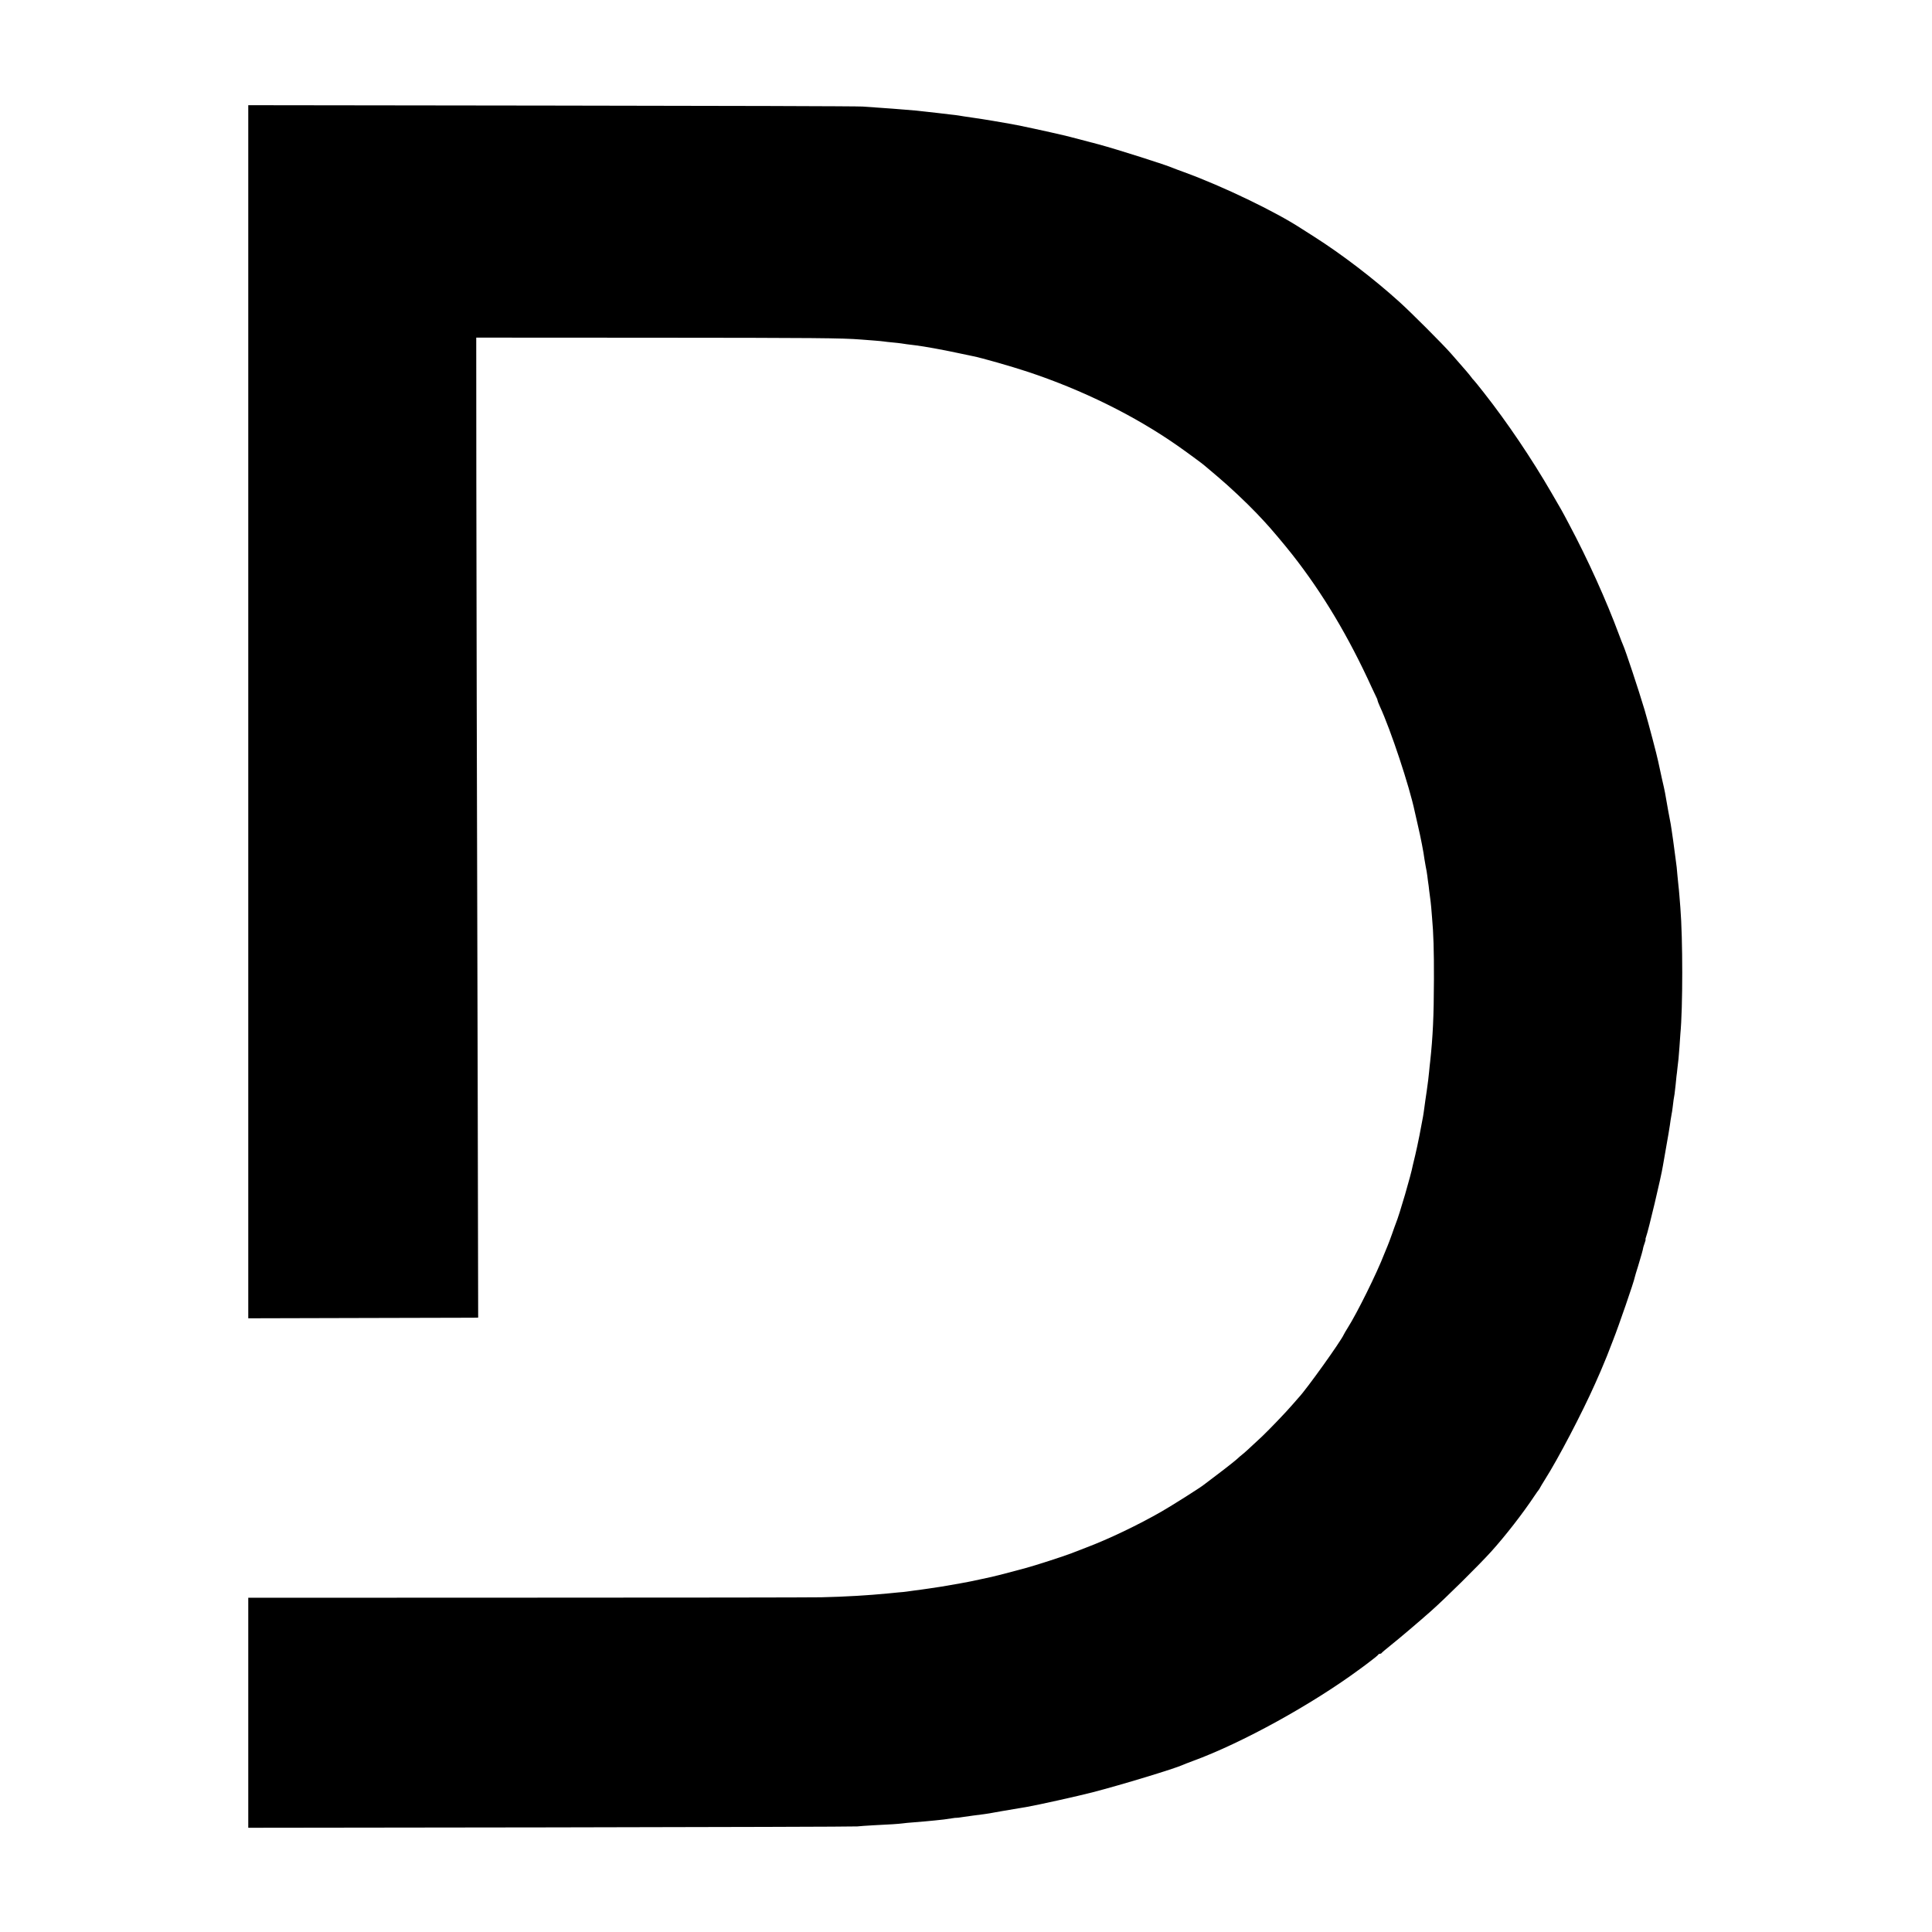
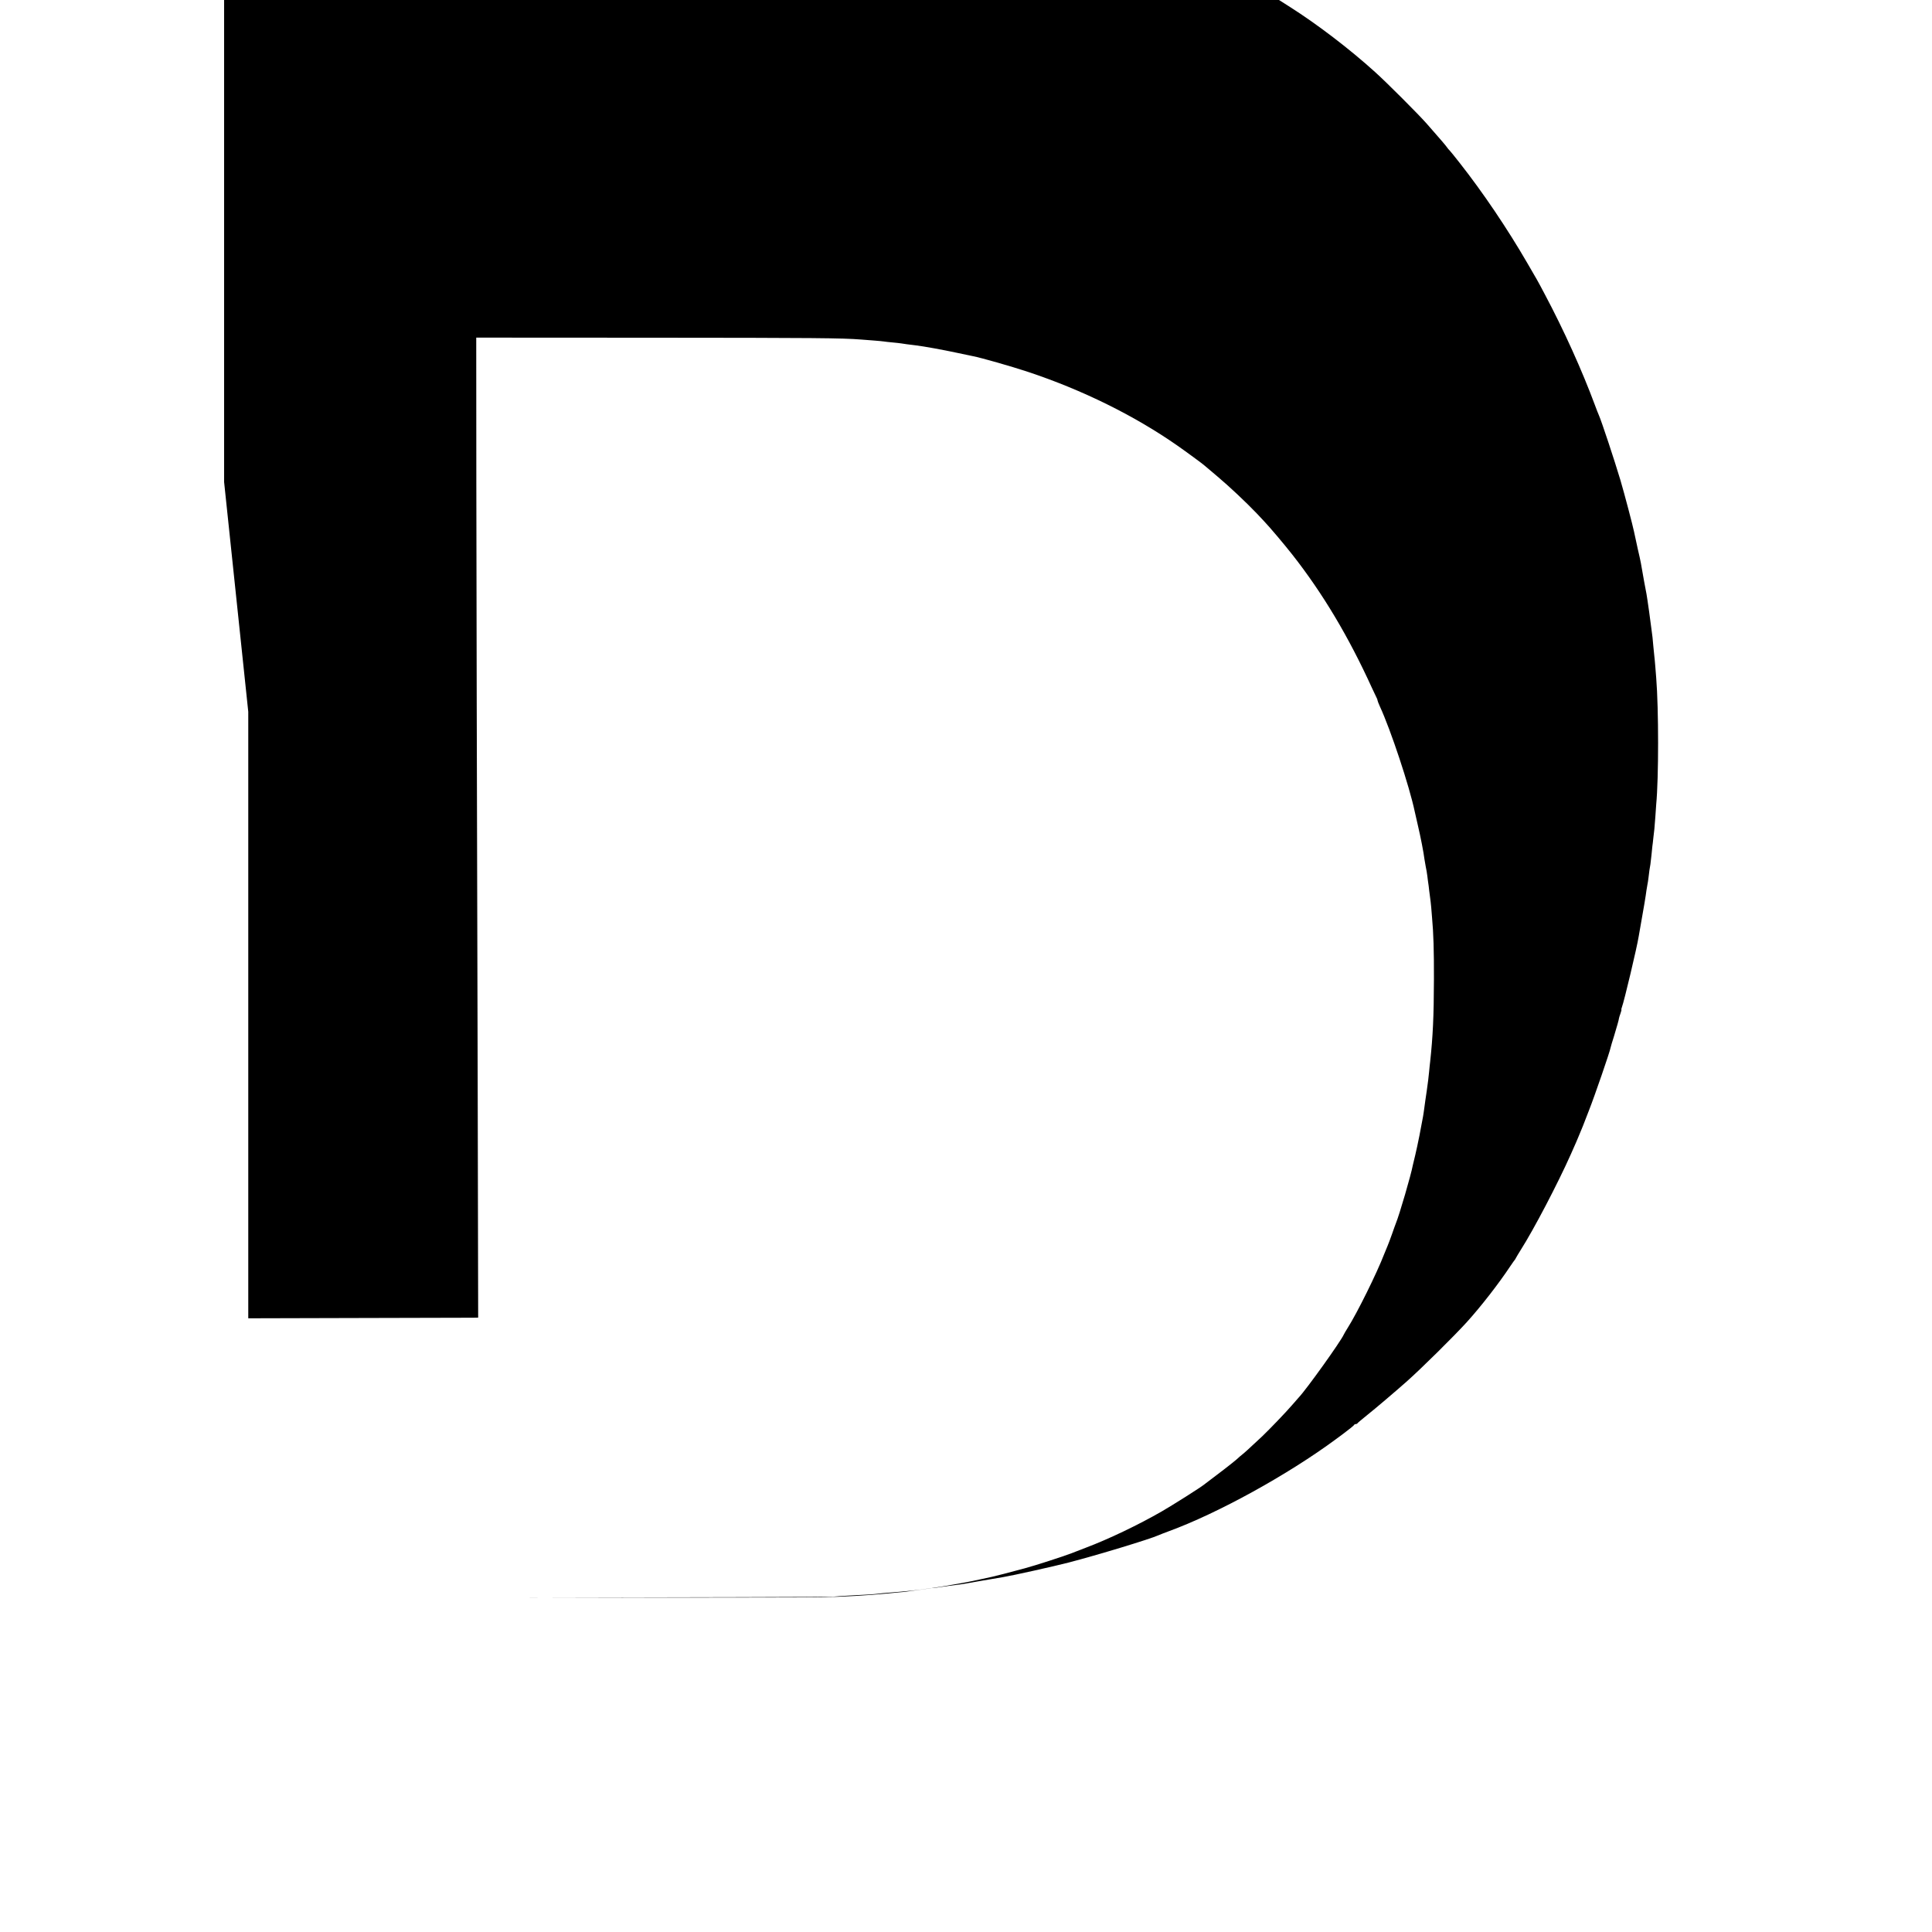
<svg xmlns="http://www.w3.org/2000/svg" version="1.0" width="2000pt" height="2000pt" viewBox="0 0 2000 2000" preserveAspectRatio="xMidYMid meet">
  <g transform="translate(0,2000) scale(0.1,-0.1)" fill="#000000" stroke="none">
-     <path d="M2570 12632 l0 -6279 1143 3 c628 1 1163 3 1190 3 l47 1 -5 2428 c-4 1335 -8 3107 -10 3937 -3 1266 -6 3553 -5 3730 l0 50 1848 -1 c1644 -1 1943 -3 2137 -19 28 -2 86 -7 130 -10 44 -3 91 -8 105 -10 14 -2 54 -7 90 -10 36 -3 76 -8 90 -10 26 -5 76 -11 149 -20 78 -9 283 -46 426 -77 77 -16 150 -31 162 -34 93 -18 404 -107 573 -163 566 -188 1105 -454 1550 -765 82 -57 270 -195 280 -206 3 -3 61 -52 130 -110 124 -104 300 -270 409 -384 31 -33 65 -69 76 -81 56 -58 212 -243 292 -345 316 -402 584 -851 827 -1385 20 -44 41 -88 46 -97 6 -10 10 -22 10 -28 0 -5 11 -33 24 -62 113 -244 306 -827 361 -1088 2 -8 17 -74 33 -145 29 -123 60 -283 68 -350 2 -16 8 -50 13 -75 6 -25 13 -70 17 -100 3 -30 8 -62 9 -70 2 -8 6 -44 10 -80 4 -36 9 -73 11 -84 2 -10 6 -51 10 -90 3 -39 7 -89 9 -111 14 -152 20 -334 19 -630 -1 -389 -11 -595 -39 -855 -3 -19 -7 -66 -11 -105 -3 -38 -14 -126 -24 -195 -10 -69 -22 -147 -25 -175 -12 -87 -8 -67 -51 -290 -14 -71 -34 -164 -44 -205 -10 -41 -21 -86 -24 -100 -19 -103 -139 -513 -175 -601 -5 -13 -24 -64 -41 -114 -17 -49 -38 -103 -45 -120 -7 -16 -23 -55 -35 -85 -77 -200 -280 -610 -378 -765 -17 -27 -36 -59 -41 -70 -32 -72 -387 -568 -466 -651 -5 -6 -37 -42 -70 -80 -67 -78 -235 -252 -309 -323 -150 -140 -184 -171 -211 -192 -16 -13 -32 -26 -35 -30 -10 -12 -127 -105 -235 -186 -60 -45 -114 -86 -120 -91 -36 -30 -324 -212 -440 -279 -242 -139 -549 -286 -785 -375 -58 -22 -125 -48 -150 -58 -65 -26 -379 -128 -485 -156 -143 -39 -318 -84 -340 -88 -11 -2 -65 -14 -120 -26 -55 -12 -111 -24 -125 -26 -14 -3 -50 -9 -80 -15 -130 -24 -279 -48 -329 -54 -30 -4 -61 -8 -70 -10 -9 -2 -44 -6 -76 -10 -33 -4 -68 -9 -79 -11 -10 -2 -51 -6 -90 -9 -39 -4 -84 -8 -101 -10 -205 -20 -455 -35 -695 -40 -91 -2 -1462 -4 -3047 -4 l-2883 -1 0 -1191 0 -1190 3133 4 c1722 3 3150 7 3172 10 22 3 99 8 170 12 173 8 255 14 296 19 19 3 70 8 114 11 44 3 98 8 120 10 22 2 69 7 105 10 72 7 115 12 175 22 22 4 43 6 46 5 4 -1 33 3 65 8 33 5 80 12 106 15 63 7 177 23 208 30 21 4 93 17 355 61 102 17 528 112 675 150 304 79 847 244 935 284 11 5 56 23 100 39 512 187 1237 587 1735 955 30 23 59 44 65 48 67 50 121 93 123 100 2 4 10 8 17 8 7 0 15 3 17 8 2 4 48 43 103 87 82 65 284 237 404 343 159 141 493 472 625 617 150 166 330 398 451 580 22 33 43 62 46 65 3 3 8 12 12 20 4 8 27 47 51 85 133 209 381 682 519 992 42 95 77 174 77 177 0 2 10 26 22 53 11 26 22 53 24 58 2 6 31 80 64 165 55 139 216 605 223 648 2 9 17 62 35 117 29 96 51 172 52 187 0 4 7 26 15 48 8 22 12 40 10 40 -3 0 0 12 5 26 23 60 157 624 174 734 3 19 12 73 21 120 29 160 53 305 59 355 4 28 9 57 11 65 2 8 7 38 10 65 3 28 8 64 10 80 3 17 7 44 10 60 2 17 7 59 11 95 3 36 7 76 9 90 2 14 7 52 10 85 4 33 8 76 11 95 2 19 6 76 10 125 3 50 7 108 9 130 26 270 26 987 0 1310 -2 28 -7 84 -10 125 -3 41 -8 89 -10 105 -2 17 -6 62 -10 100 -5 66 -10 110 -20 180 -2 17 -13 98 -24 180 -12 83 -23 161 -26 175 -9 42 -37 197 -59 325 -3 17 -17 82 -32 145 -27 121 -31 140 -39 180 -12 60 -99 391 -140 530 -64 214 -198 618 -224 675 -5 11 -24 58 -41 105 -131 353 -320 773 -518 1145 -77 146 -81 152 -182 325 -204 352 -458 729 -699 1035 -52 66 -99 125 -105 130 -7 6 -18 19 -26 31 -17 24 -65 80 -210 245 -84 96 -419 431 -535 535 -264 239 -598 494 -880 673 -55 35 -116 74 -135 86 -268 175 -810 436 -1210 582 -52 19 -104 38 -115 43 -68 31 -581 194 -770 245 -76 20 -325 86 -345 90 -204 48 -462 103 -555 120 -126 22 -275 48 -300 51 -16 3 -61 9 -100 15 -38 6 -81 12 -95 14 -14 2 -38 6 -55 9 -16 3 -52 7 -80 10 -27 3 -88 10 -135 16 -47 5 -107 12 -135 15 -27 3 -68 7 -90 10 -22 2 -76 7 -120 10 -44 4 -100 8 -125 10 -25 2 -88 7 -140 10 -52 3 -129 9 -170 12 -41 4 -1489 8 -3217 10 l-3143 4 0 -6279z" />
+     <path d="M2570 12632 l0 -6279 1143 3 c628 1 1163 3 1190 3 l47 1 -5 2428 c-4 1335 -8 3107 -10 3937 -3 1266 -6 3553 -5 3730 l0 50 1848 -1 c1644 -1 1943 -3 2137 -19 28 -2 86 -7 130 -10 44 -3 91 -8 105 -10 14 -2 54 -7 90 -10 36 -3 76 -8 90 -10 26 -5 76 -11 149 -20 78 -9 283 -46 426 -77 77 -16 150 -31 162 -34 93 -18 404 -107 573 -163 566 -188 1105 -454 1550 -765 82 -57 270 -195 280 -206 3 -3 61 -52 130 -110 124 -104 300 -270 409 -384 31 -33 65 -69 76 -81 56 -58 212 -243 292 -345 316 -402 584 -851 827 -1385 20 -44 41 -88 46 -97 6 -10 10 -22 10 -28 0 -5 11 -33 24 -62 113 -244 306 -827 361 -1088 2 -8 17 -74 33 -145 29 -123 60 -283 68 -350 2 -16 8 -50 13 -75 6 -25 13 -70 17 -100 3 -30 8 -62 9 -70 2 -8 6 -44 10 -80 4 -36 9 -73 11 -84 2 -10 6 -51 10 -90 3 -39 7 -89 9 -111 14 -152 20 -334 19 -630 -1 -389 -11 -595 -39 -855 -3 -19 -7 -66 -11 -105 -3 -38 -14 -126 -24 -195 -10 -69 -22 -147 -25 -175 -12 -87 -8 -67 -51 -290 -14 -71 -34 -164 -44 -205 -10 -41 -21 -86 -24 -100 -19 -103 -139 -513 -175 -601 -5 -13 -24 -64 -41 -114 -17 -49 -38 -103 -45 -120 -7 -16 -23 -55 -35 -85 -77 -200 -280 -610 -378 -765 -17 -27 -36 -59 -41 -70 -32 -72 -387 -568 -466 -651 -5 -6 -37 -42 -70 -80 -67 -78 -235 -252 -309 -323 -150 -140 -184 -171 -211 -192 -16 -13 -32 -26 -35 -30 -10 -12 -127 -105 -235 -186 -60 -45 -114 -86 -120 -91 -36 -30 -324 -212 -440 -279 -242 -139 -549 -286 -785 -375 -58 -22 -125 -48 -150 -58 -65 -26 -379 -128 -485 -156 -143 -39 -318 -84 -340 -88 -11 -2 -65 -14 -120 -26 -55 -12 -111 -24 -125 -26 -14 -3 -50 -9 -80 -15 -130 -24 -279 -48 -329 -54 -30 -4 -61 -8 -70 -10 -9 -2 -44 -6 -76 -10 -33 -4 -68 -9 -79 -11 -10 -2 -51 -6 -90 -9 -39 -4 -84 -8 -101 -10 -205 -20 -455 -35 -695 -40 -91 -2 -1462 -4 -3047 -4 c1722 3 3150 7 3172 10 22 3 99 8 170 12 173 8 255 14 296 19 19 3 70 8 114 11 44 3 98 8 120 10 22 2 69 7 105 10 72 7 115 12 175 22 22 4 43 6 46 5 4 -1 33 3 65 8 33 5 80 12 106 15 63 7 177 23 208 30 21 4 93 17 355 61 102 17 528 112 675 150 304 79 847 244 935 284 11 5 56 23 100 39 512 187 1237 587 1735 955 30 23 59 44 65 48 67 50 121 93 123 100 2 4 10 8 17 8 7 0 15 3 17 8 2 4 48 43 103 87 82 65 284 237 404 343 159 141 493 472 625 617 150 166 330 398 451 580 22 33 43 62 46 65 3 3 8 12 12 20 4 8 27 47 51 85 133 209 381 682 519 992 42 95 77 174 77 177 0 2 10 26 22 53 11 26 22 53 24 58 2 6 31 80 64 165 55 139 216 605 223 648 2 9 17 62 35 117 29 96 51 172 52 187 0 4 7 26 15 48 8 22 12 40 10 40 -3 0 0 12 5 26 23 60 157 624 174 734 3 19 12 73 21 120 29 160 53 305 59 355 4 28 9 57 11 65 2 8 7 38 10 65 3 28 8 64 10 80 3 17 7 44 10 60 2 17 7 59 11 95 3 36 7 76 9 90 2 14 7 52 10 85 4 33 8 76 11 95 2 19 6 76 10 125 3 50 7 108 9 130 26 270 26 987 0 1310 -2 28 -7 84 -10 125 -3 41 -8 89 -10 105 -2 17 -6 62 -10 100 -5 66 -10 110 -20 180 -2 17 -13 98 -24 180 -12 83 -23 161 -26 175 -9 42 -37 197 -59 325 -3 17 -17 82 -32 145 -27 121 -31 140 -39 180 -12 60 -99 391 -140 530 -64 214 -198 618 -224 675 -5 11 -24 58 -41 105 -131 353 -320 773 -518 1145 -77 146 -81 152 -182 325 -204 352 -458 729 -699 1035 -52 66 -99 125 -105 130 -7 6 -18 19 -26 31 -17 24 -65 80 -210 245 -84 96 -419 431 -535 535 -264 239 -598 494 -880 673 -55 35 -116 74 -135 86 -268 175 -810 436 -1210 582 -52 19 -104 38 -115 43 -68 31 -581 194 -770 245 -76 20 -325 86 -345 90 -204 48 -462 103 -555 120 -126 22 -275 48 -300 51 -16 3 -61 9 -100 15 -38 6 -81 12 -95 14 -14 2 -38 6 -55 9 -16 3 -52 7 -80 10 -27 3 -88 10 -135 16 -47 5 -107 12 -135 15 -27 3 -68 7 -90 10 -22 2 -76 7 -120 10 -44 4 -100 8 -125 10 -25 2 -88 7 -140 10 -52 3 -129 9 -170 12 -41 4 -1489 8 -3217 10 l-3143 4 0 -6279z" />
  </g>
</svg>